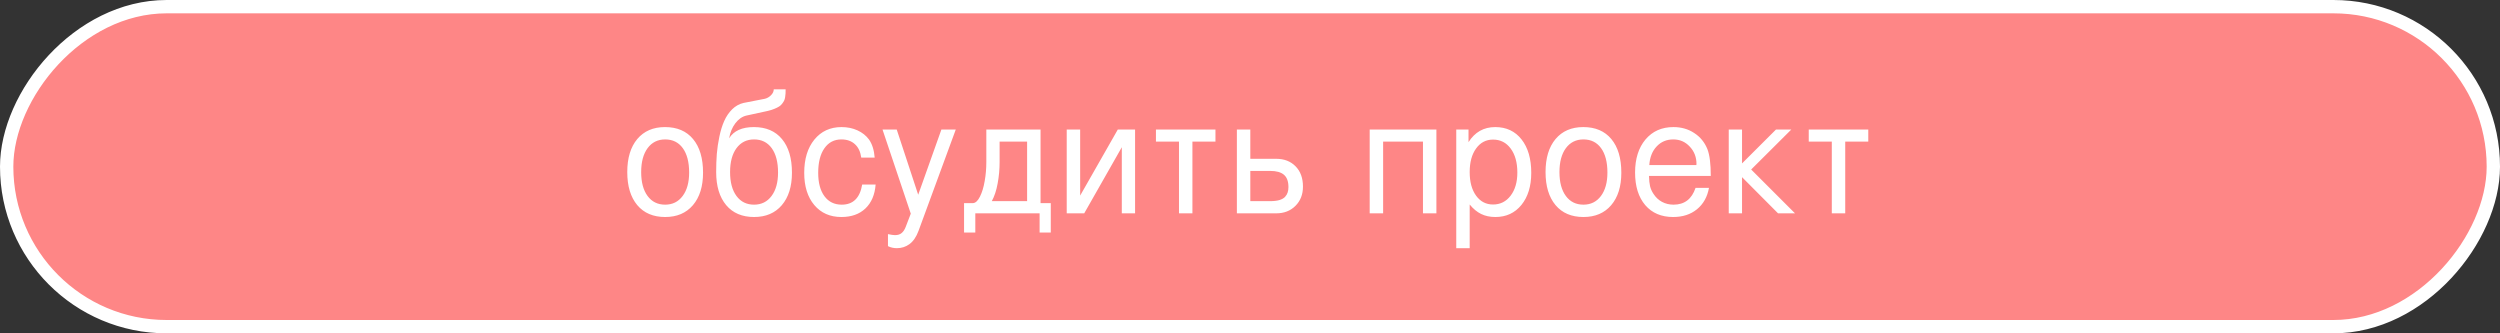
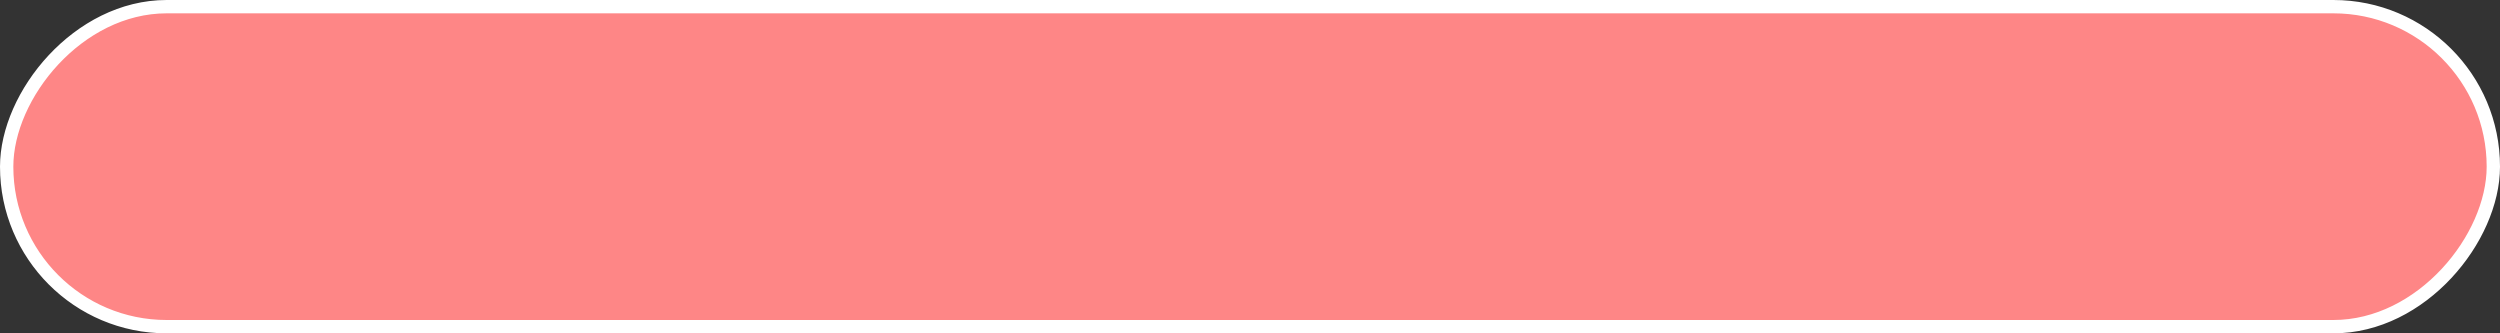
<svg xmlns="http://www.w3.org/2000/svg" width="375" height="50" viewBox="0 0 375 50" fill="none">
  <rect x="0" y="0" width="375" height="50" fill="#333333" stroke="none" />
  <rect x="1" y="-1" width="373" height="48" rx="24" transform="matrix(1 0 0 -1 0 48)" fill="#FE8686" stroke="white" stroke-width="2" />
-   <path d="M105.457 25.906C105.457 27.969 104.949 29.594 103.934 30.781C102.926 31.961 101.539 32.551 99.773 32.551C97.984 32.551 96.59 31.957 95.59 30.77C94.59 29.574 94.09 27.922 94.09 25.812C94.09 23.703 94.59 22.051 95.59 20.855C96.598 19.66 97.984 19.062 99.75 19.062C101.562 19.062 102.965 19.66 103.957 20.855C104.957 22.051 105.457 23.734 105.457 25.906ZM103.371 25.883C103.371 24.32 103.055 23.102 102.422 22.227C101.789 21.352 100.906 20.914 99.773 20.914C98.664 20.914 97.785 21.352 97.137 22.227C96.496 23.102 96.176 24.297 96.176 25.812C96.176 27.336 96.496 28.531 97.137 29.398C97.777 30.266 98.656 30.699 99.773 30.699C100.875 30.699 101.75 30.266 102.398 29.398C103.047 28.531 103.371 27.359 103.371 25.883ZM118.793 25.906C118.793 27.969 118.285 29.594 117.27 30.781C116.262 31.961 114.875 32.551 113.109 32.551C111.32 32.551 109.926 31.957 108.926 30.77C107.926 29.574 107.426 27.922 107.426 25.812C107.426 24.859 107.457 23.957 107.52 23.105C107.59 22.254 107.719 21.383 107.906 20.492C108.094 19.594 108.336 18.812 108.633 18.148C108.93 17.477 109.324 16.895 109.816 16.402C110.316 15.91 110.887 15.59 111.527 15.441L114.715 14.82C115.074 14.734 115.387 14.555 115.652 14.281C115.926 14.008 116.062 13.715 116.062 13.402H117.844C117.844 13.66 117.84 13.863 117.832 14.012C117.824 14.152 117.805 14.336 117.773 14.562C117.742 14.781 117.691 14.957 117.621 15.09C117.559 15.223 117.461 15.375 117.328 15.547C117.203 15.719 117.047 15.863 116.859 15.98C116.672 16.098 116.434 16.215 116.145 16.332C115.863 16.449 115.539 16.551 115.172 16.637L111.938 17.34C111.305 17.496 110.754 17.887 110.285 18.512C109.824 19.129 109.52 19.871 109.371 20.738C110.066 19.621 111.305 19.062 113.086 19.062C114.898 19.062 116.301 19.66 117.293 20.855C118.293 22.051 118.793 23.734 118.793 25.906ZM116.707 25.883C116.707 24.32 116.391 23.102 115.758 22.227C115.125 21.352 114.242 20.914 113.109 20.914C112 20.914 111.121 21.352 110.473 22.227C109.832 23.102 109.512 24.297 109.512 25.812C109.512 27.336 109.832 28.531 110.473 29.398C111.113 30.266 111.992 30.699 113.109 30.699C114.211 30.699 115.086 30.266 115.734 29.398C116.383 28.531 116.707 27.359 116.707 25.883ZM131.344 27.676C131.227 29.215 130.715 30.414 129.809 31.273C128.91 32.125 127.711 32.551 126.211 32.551C124.508 32.551 123.152 31.953 122.145 30.758C121.137 29.562 120.633 27.953 120.633 25.93C120.633 23.844 121.141 22.18 122.156 20.938C123.18 19.688 124.539 19.062 126.234 19.062C127.109 19.062 127.906 19.227 128.625 19.555C129.344 19.883 129.922 20.344 130.359 20.938C130.836 21.625 131.117 22.527 131.203 23.645H129.188C129.07 22.77 128.754 22.098 128.238 21.629C127.723 21.152 127.047 20.914 126.211 20.914C125.125 20.914 124.273 21.359 123.656 22.25C123.039 23.133 122.73 24.359 122.73 25.93C122.73 27.422 123.043 28.59 123.668 29.434C124.293 30.277 125.156 30.699 126.258 30.699C127.969 30.699 128.992 29.691 129.328 27.676H131.344ZM143.367 19.426L137.777 34.637C137.441 35.543 136.984 36.207 136.406 36.629C135.859 37.027 135.234 37.227 134.531 37.227C134.039 37.227 133.594 37.125 133.195 36.922V35.117C133.664 35.219 134.016 35.27 134.25 35.27C134.664 35.27 134.992 35.168 135.234 34.965C135.484 34.77 135.691 34.461 135.855 34.039L136.617 32.047L132.375 19.426H134.508L137.73 29.211L141.211 19.426H143.367ZM157.617 34.883H155.941V32H146.297V34.883H144.609V30.465H145.98C146.355 30.426 146.695 30.098 147 29.48C147.312 28.855 147.547 28.082 147.703 27.16C147.867 26.238 147.949 25.285 147.949 24.301V19.426H156.082V30.465H157.617V34.883ZM154.066 30.172V21.242H149.941V24.301C149.941 25.395 149.844 26.465 149.648 27.512C149.461 28.559 149.168 29.445 148.77 30.172H154.066ZM170.262 32H168.27V22.086L162.633 32H160.008V19.426H162.023V29.34L167.672 19.426H170.262V32ZM182.32 21.242H178.863V32H176.848V21.242H173.391V19.426H182.32V21.242ZM195.445 27.992C195.445 29.164 195.07 30.125 194.32 30.875C193.57 31.625 192.609 32 191.438 32H185.531V19.426H187.547V23.82H191.438C192.633 23.82 193.598 24.195 194.332 24.945C195.074 25.695 195.445 26.711 195.445 27.992ZM193.266 28.062C193.266 27.211 193.039 26.594 192.586 26.211C192.141 25.828 191.453 25.637 190.523 25.637H187.547V30.172H190.523C191.078 30.172 191.543 30.117 191.918 30.008C192.293 29.891 192.574 29.73 192.762 29.527C192.949 29.316 193.078 29.098 193.148 28.871C193.227 28.637 193.266 28.367 193.266 28.062ZM215.461 32H213.445V21.242H207.469V32H205.453V19.426H215.461V32ZM229.688 25.93C229.688 27.93 229.195 29.535 228.211 30.746C227.227 31.949 225.926 32.551 224.309 32.551C223.496 32.551 222.781 32.398 222.164 32.094C221.555 31.797 220.984 31.324 220.453 30.676V37.227H218.438V19.426H220.277V21.324C221.23 19.816 222.566 19.062 224.285 19.062C225.949 19.062 227.266 19.68 228.234 20.914C229.203 22.148 229.688 23.82 229.688 25.93ZM227.602 25.883C227.602 24.383 227.27 23.184 226.605 22.285C225.941 21.387 225.059 20.938 223.957 20.938C222.902 20.938 222.055 21.383 221.414 22.273C220.773 23.156 220.453 24.336 220.453 25.812C220.453 27.289 220.773 28.469 221.414 29.352C222.055 30.234 222.902 30.676 223.957 30.676C225.043 30.676 225.922 30.234 226.594 29.352C227.266 28.469 227.602 27.312 227.602 25.883ZM243.199 25.906C243.199 27.969 242.691 29.594 241.676 30.781C240.668 31.961 239.281 32.551 237.516 32.551C235.727 32.551 234.332 31.957 233.332 30.77C232.332 29.574 231.832 27.922 231.832 25.812C231.832 23.703 232.332 22.051 233.332 20.855C234.34 19.66 235.727 19.062 237.492 19.062C239.305 19.062 240.707 19.66 241.699 20.855C242.699 22.051 243.199 23.734 243.199 25.906ZM241.113 25.883C241.113 24.32 240.797 23.102 240.164 22.227C239.531 21.352 238.648 20.914 237.516 20.914C236.406 20.914 235.527 21.352 234.879 22.227C234.238 23.102 233.918 24.297 233.918 25.812C233.918 27.336 234.238 28.531 234.879 29.398C235.52 30.266 236.398 30.699 237.516 30.699C238.617 30.699 239.492 30.266 240.141 29.398C240.789 28.531 241.113 27.359 241.113 25.883ZM256.617 26.387H247.348C247.363 27.02 247.418 27.539 247.512 27.945C247.613 28.344 247.781 28.719 248.016 29.07C248.352 29.594 248.777 29.996 249.293 30.277C249.816 30.559 250.398 30.699 251.039 30.699C252.672 30.699 253.77 29.859 254.332 28.18H256.348C256.098 29.547 255.496 30.617 254.543 31.391C253.598 32.164 252.406 32.551 250.969 32.551C249.203 32.551 247.809 31.957 246.785 30.77C245.77 29.574 245.262 27.945 245.262 25.883C245.262 23.82 245.781 22.168 246.82 20.926C247.867 19.684 249.266 19.062 251.016 19.062C252.195 19.062 253.234 19.359 254.133 19.953C255.039 20.539 255.699 21.348 256.113 22.379C256.449 23.246 256.617 24.582 256.617 26.387ZM254.473 24.605C254.473 23.574 254.137 22.703 253.465 21.992C252.801 21.273 251.977 20.914 250.992 20.914C249.984 20.914 249.152 21.266 248.496 21.969C247.84 22.664 247.473 23.594 247.395 24.758H254.449L254.473 24.605ZM269.25 32H266.707L261.305 26.574V32H259.312V19.426H261.305V24.512L266.402 19.426H268.699L262.676 25.426L269.25 32ZM280.242 21.242H276.785V32H274.77V21.242H271.312V19.426H280.242V21.242Z" fill="white" />
</svg>